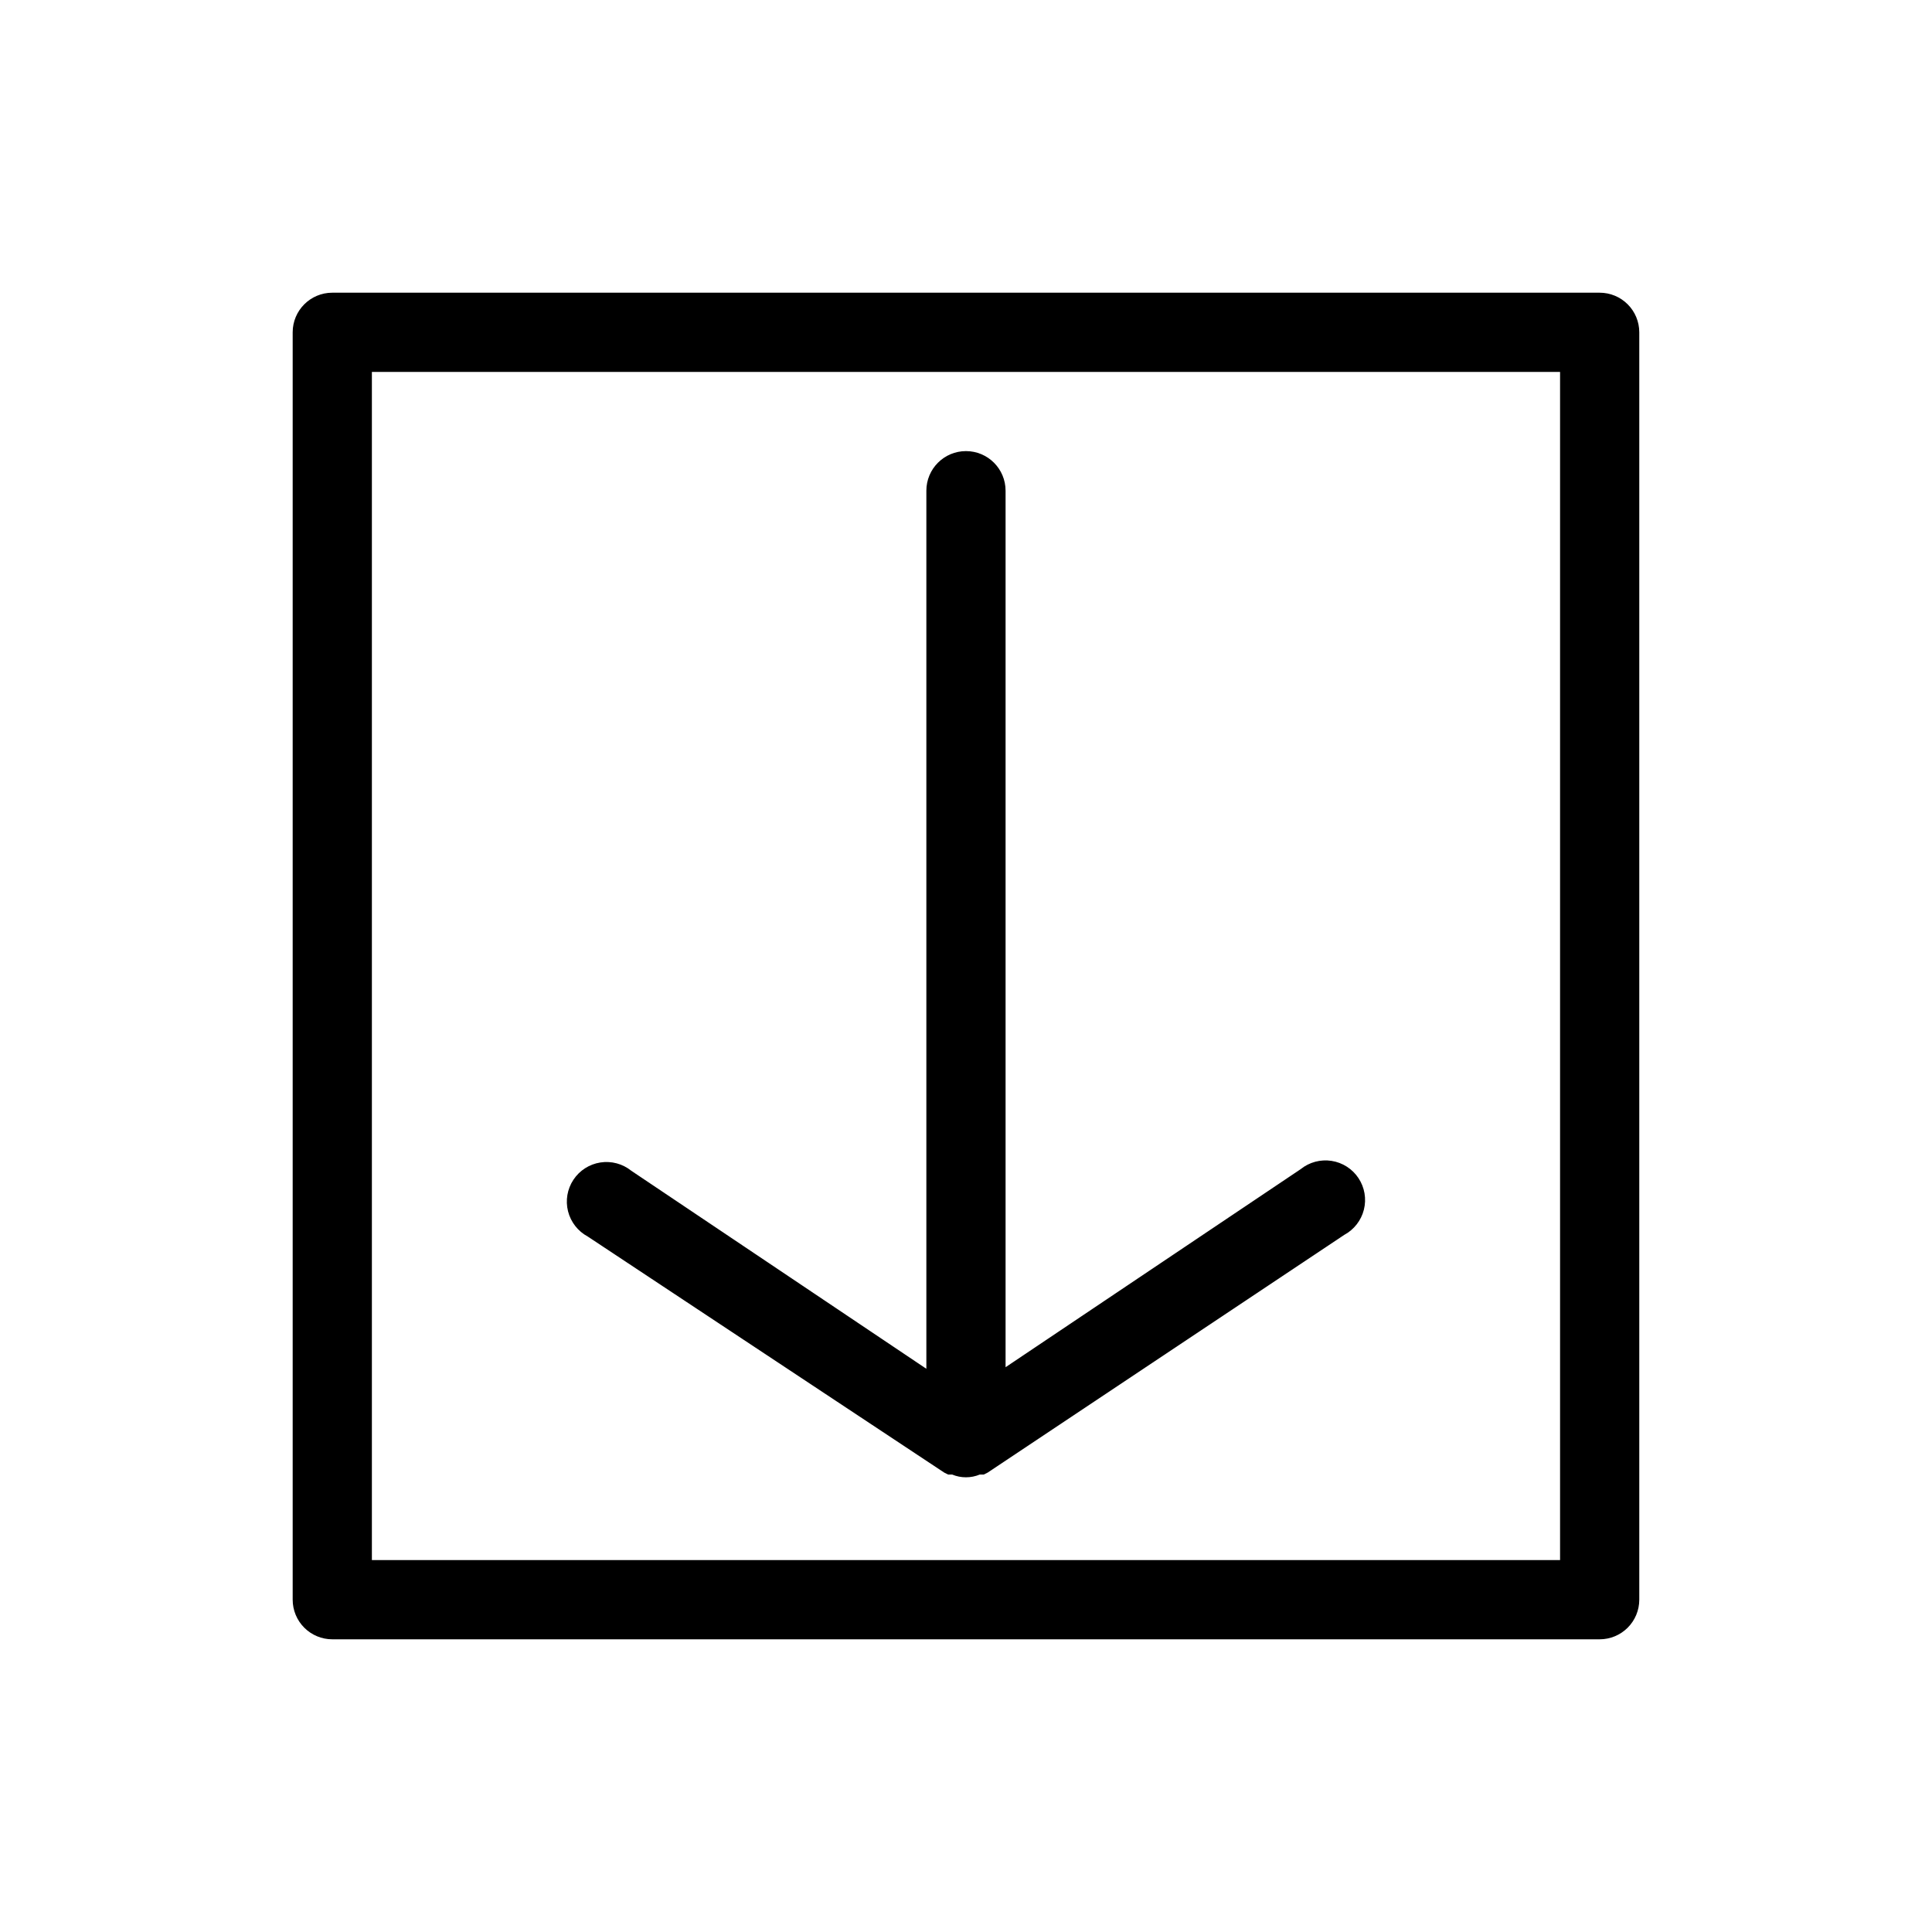
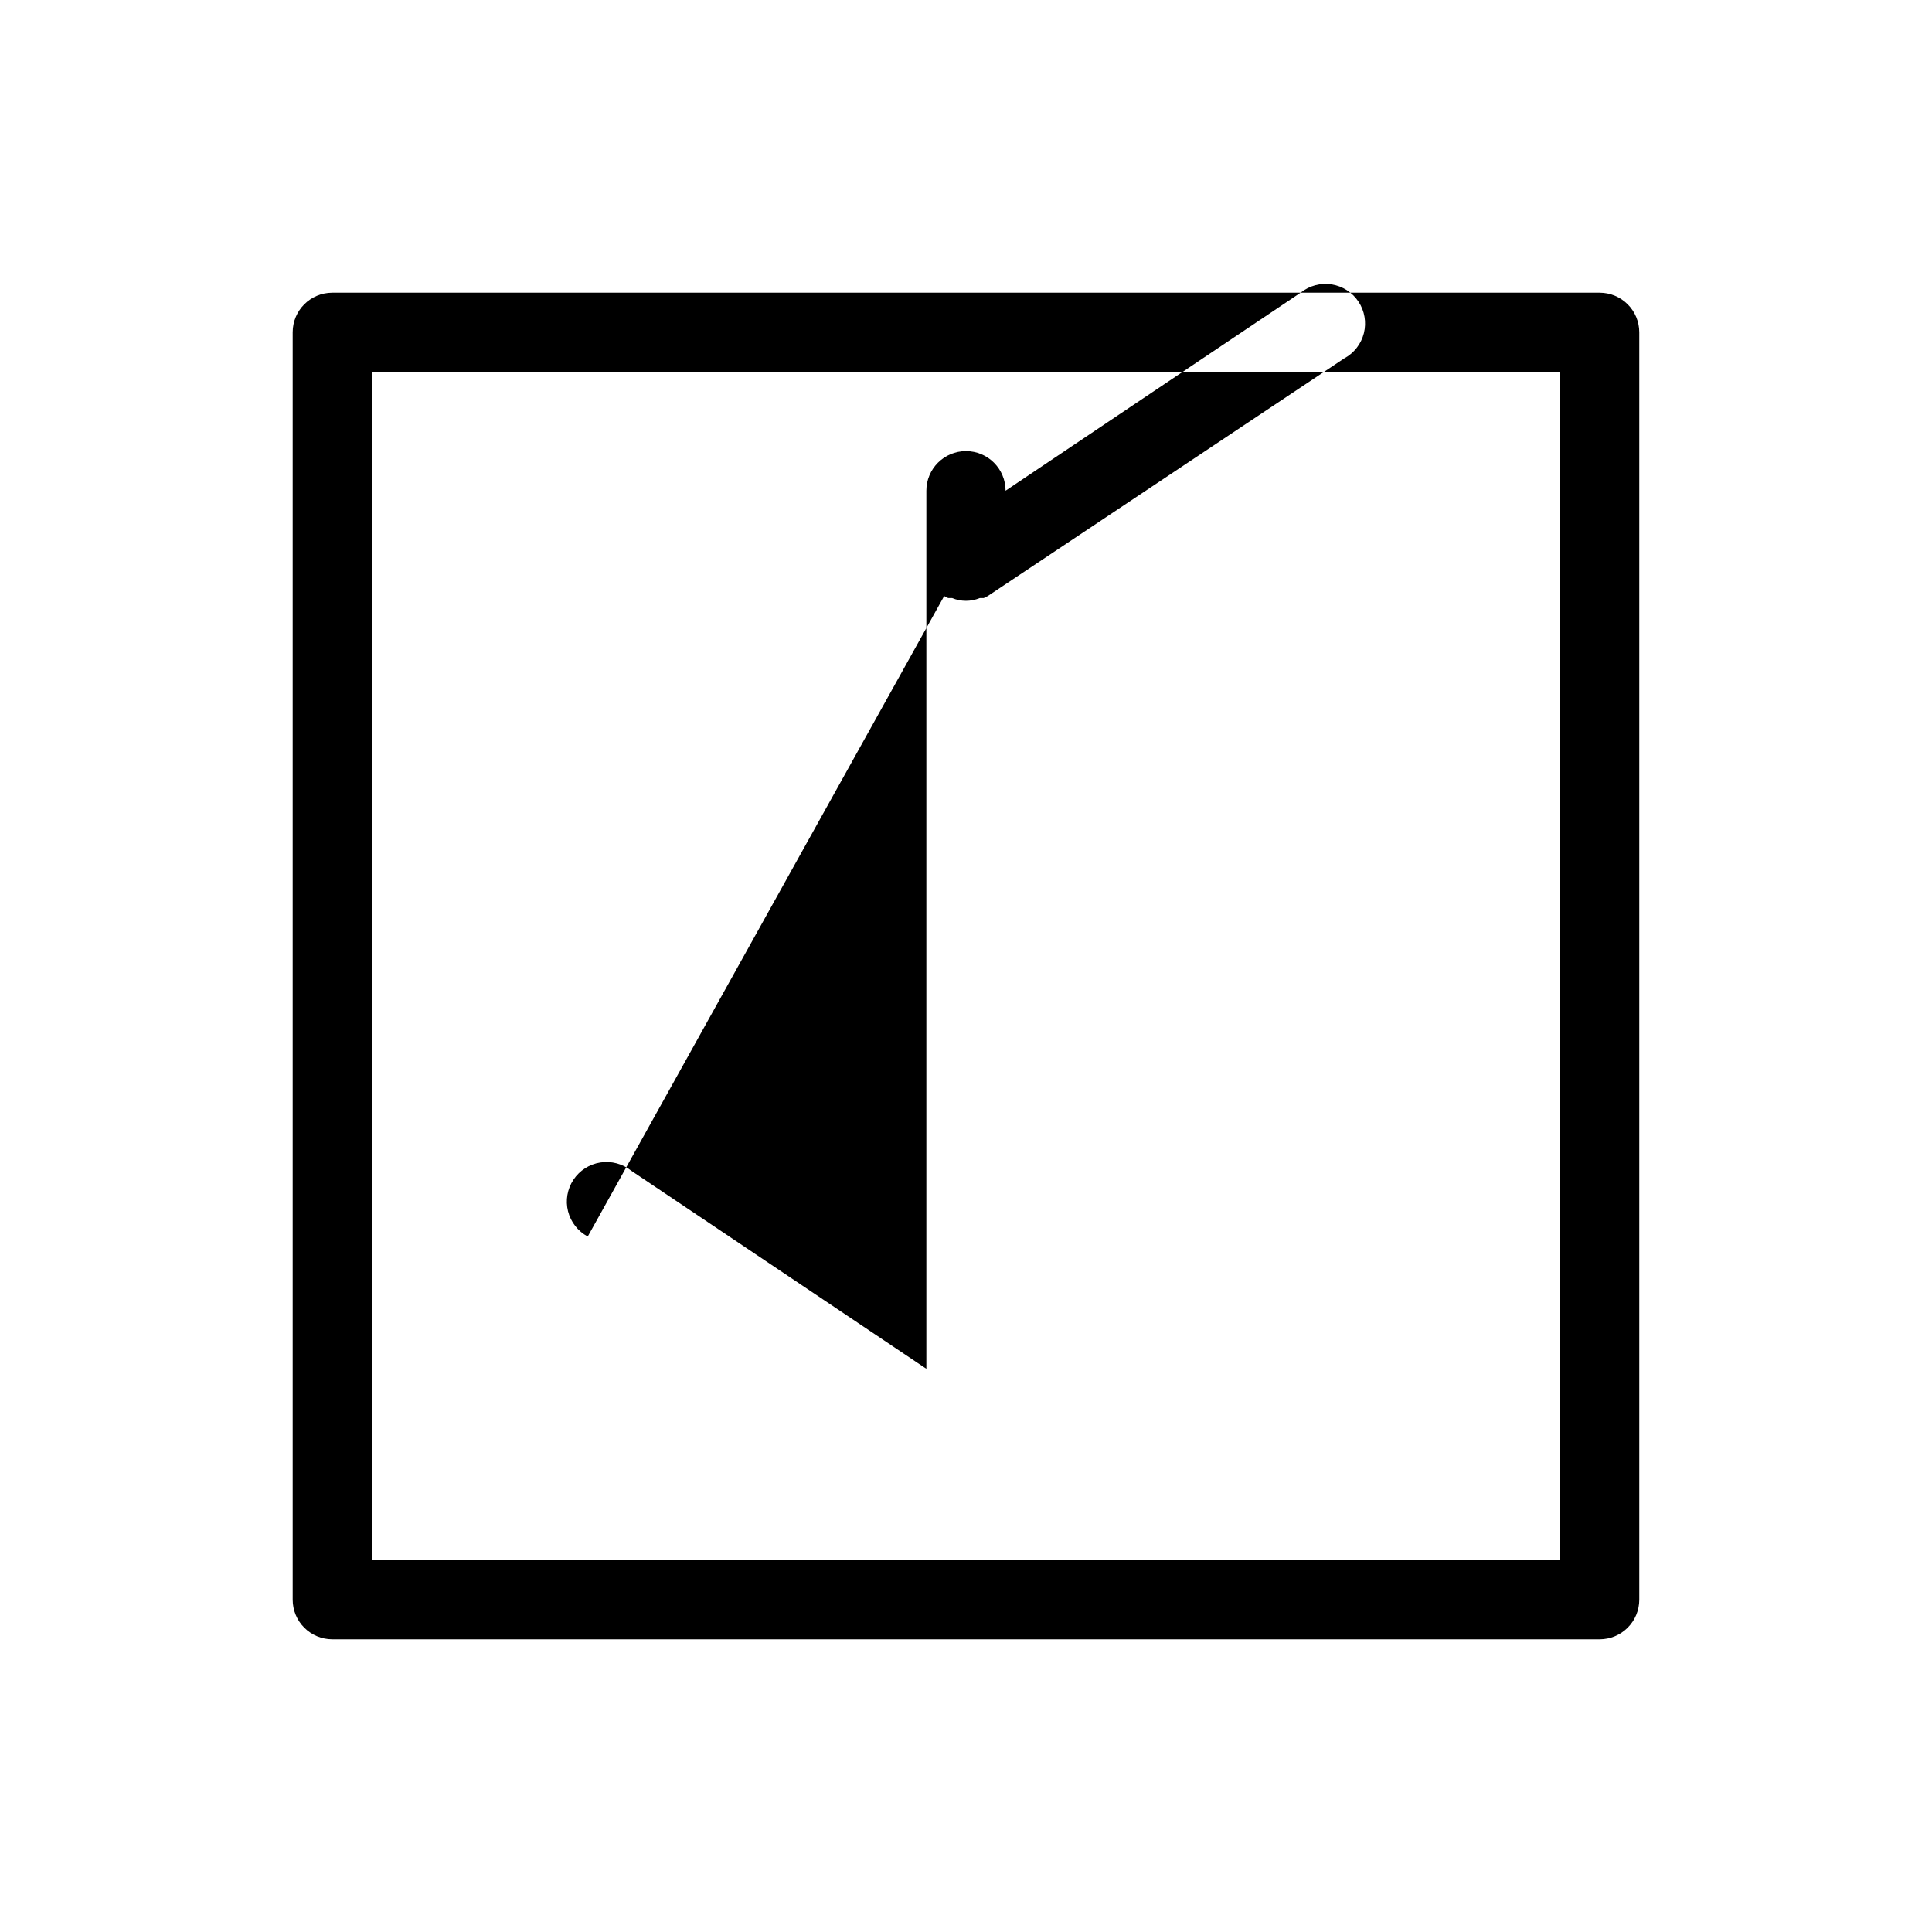
<svg xmlns="http://www.w3.org/2000/svg" fill="#000000" width="800px" height="800px" version="1.1" viewBox="144 144 512 512">
-   <path d="m567.93 221.57h-335.87c-5.797 0-10.496 4.699-10.496 10.496v335.87c0 2.785 1.105 5.453 3.074 7.422s4.637 3.074 7.422 3.074h335.87c2.785 0 5.453-1.105 7.422-3.074s3.074-4.637 3.074-7.422v-335.87c0-2.785-1.105-5.453-3.074-7.422s-4.637-3.074-7.422-3.074zm-10.496 335.87h-314.88v-314.88h314.88zm-257.68-85.75c-2.602-1.398-4.496-3.824-5.219-6.688-0.719-2.863-0.199-5.898 1.43-8.359 1.633-2.465 4.227-4.125 7.144-4.574 2.918-0.453 5.891 0.344 8.191 2.195l78.195 52.48v-232.7c0-5.797 4.699-10.496 10.496-10.496s10.496 4.699 10.496 10.496v232.28l78.195-52.48c2.297-1.852 5.273-2.652 8.191-2.199 2.918 0.453 5.508 2.113 7.141 4.574 1.633 2.461 2.148 5.496 1.43 8.359-0.723 2.863-2.617 5.293-5.219 6.688l-94.465 62.977-1.051 0.523h-1.051 0.004c-2.352 0.98-4.996 0.98-7.348 0h-1.051l-1.051-0.523z" />
+   <path d="m567.93 221.57h-335.87c-5.797 0-10.496 4.699-10.496 10.496v335.87c0 2.785 1.105 5.453 3.074 7.422s4.637 3.074 7.422 3.074h335.87c2.785 0 5.453-1.105 7.422-3.074s3.074-4.637 3.074-7.422v-335.87c0-2.785-1.105-5.453-3.074-7.422s-4.637-3.074-7.422-3.074zm-10.496 335.87h-314.88v-314.88h314.88zm-257.68-85.75c-2.602-1.398-4.496-3.824-5.219-6.688-0.719-2.863-0.199-5.898 1.43-8.359 1.633-2.465 4.227-4.125 7.144-4.574 2.918-0.453 5.891 0.344 8.191 2.195l78.195 52.48v-232.7c0-5.797 4.699-10.496 10.496-10.496s10.496 4.699 10.496 10.496l78.195-52.48c2.297-1.852 5.273-2.652 8.191-2.199 2.918 0.453 5.508 2.113 7.141 4.574 1.633 2.461 2.148 5.496 1.43 8.359-0.723 2.863-2.617 5.293-5.219 6.688l-94.465 62.977-1.051 0.523h-1.051 0.004c-2.352 0.98-4.996 0.98-7.348 0h-1.051l-1.051-0.523z" />
</svg>